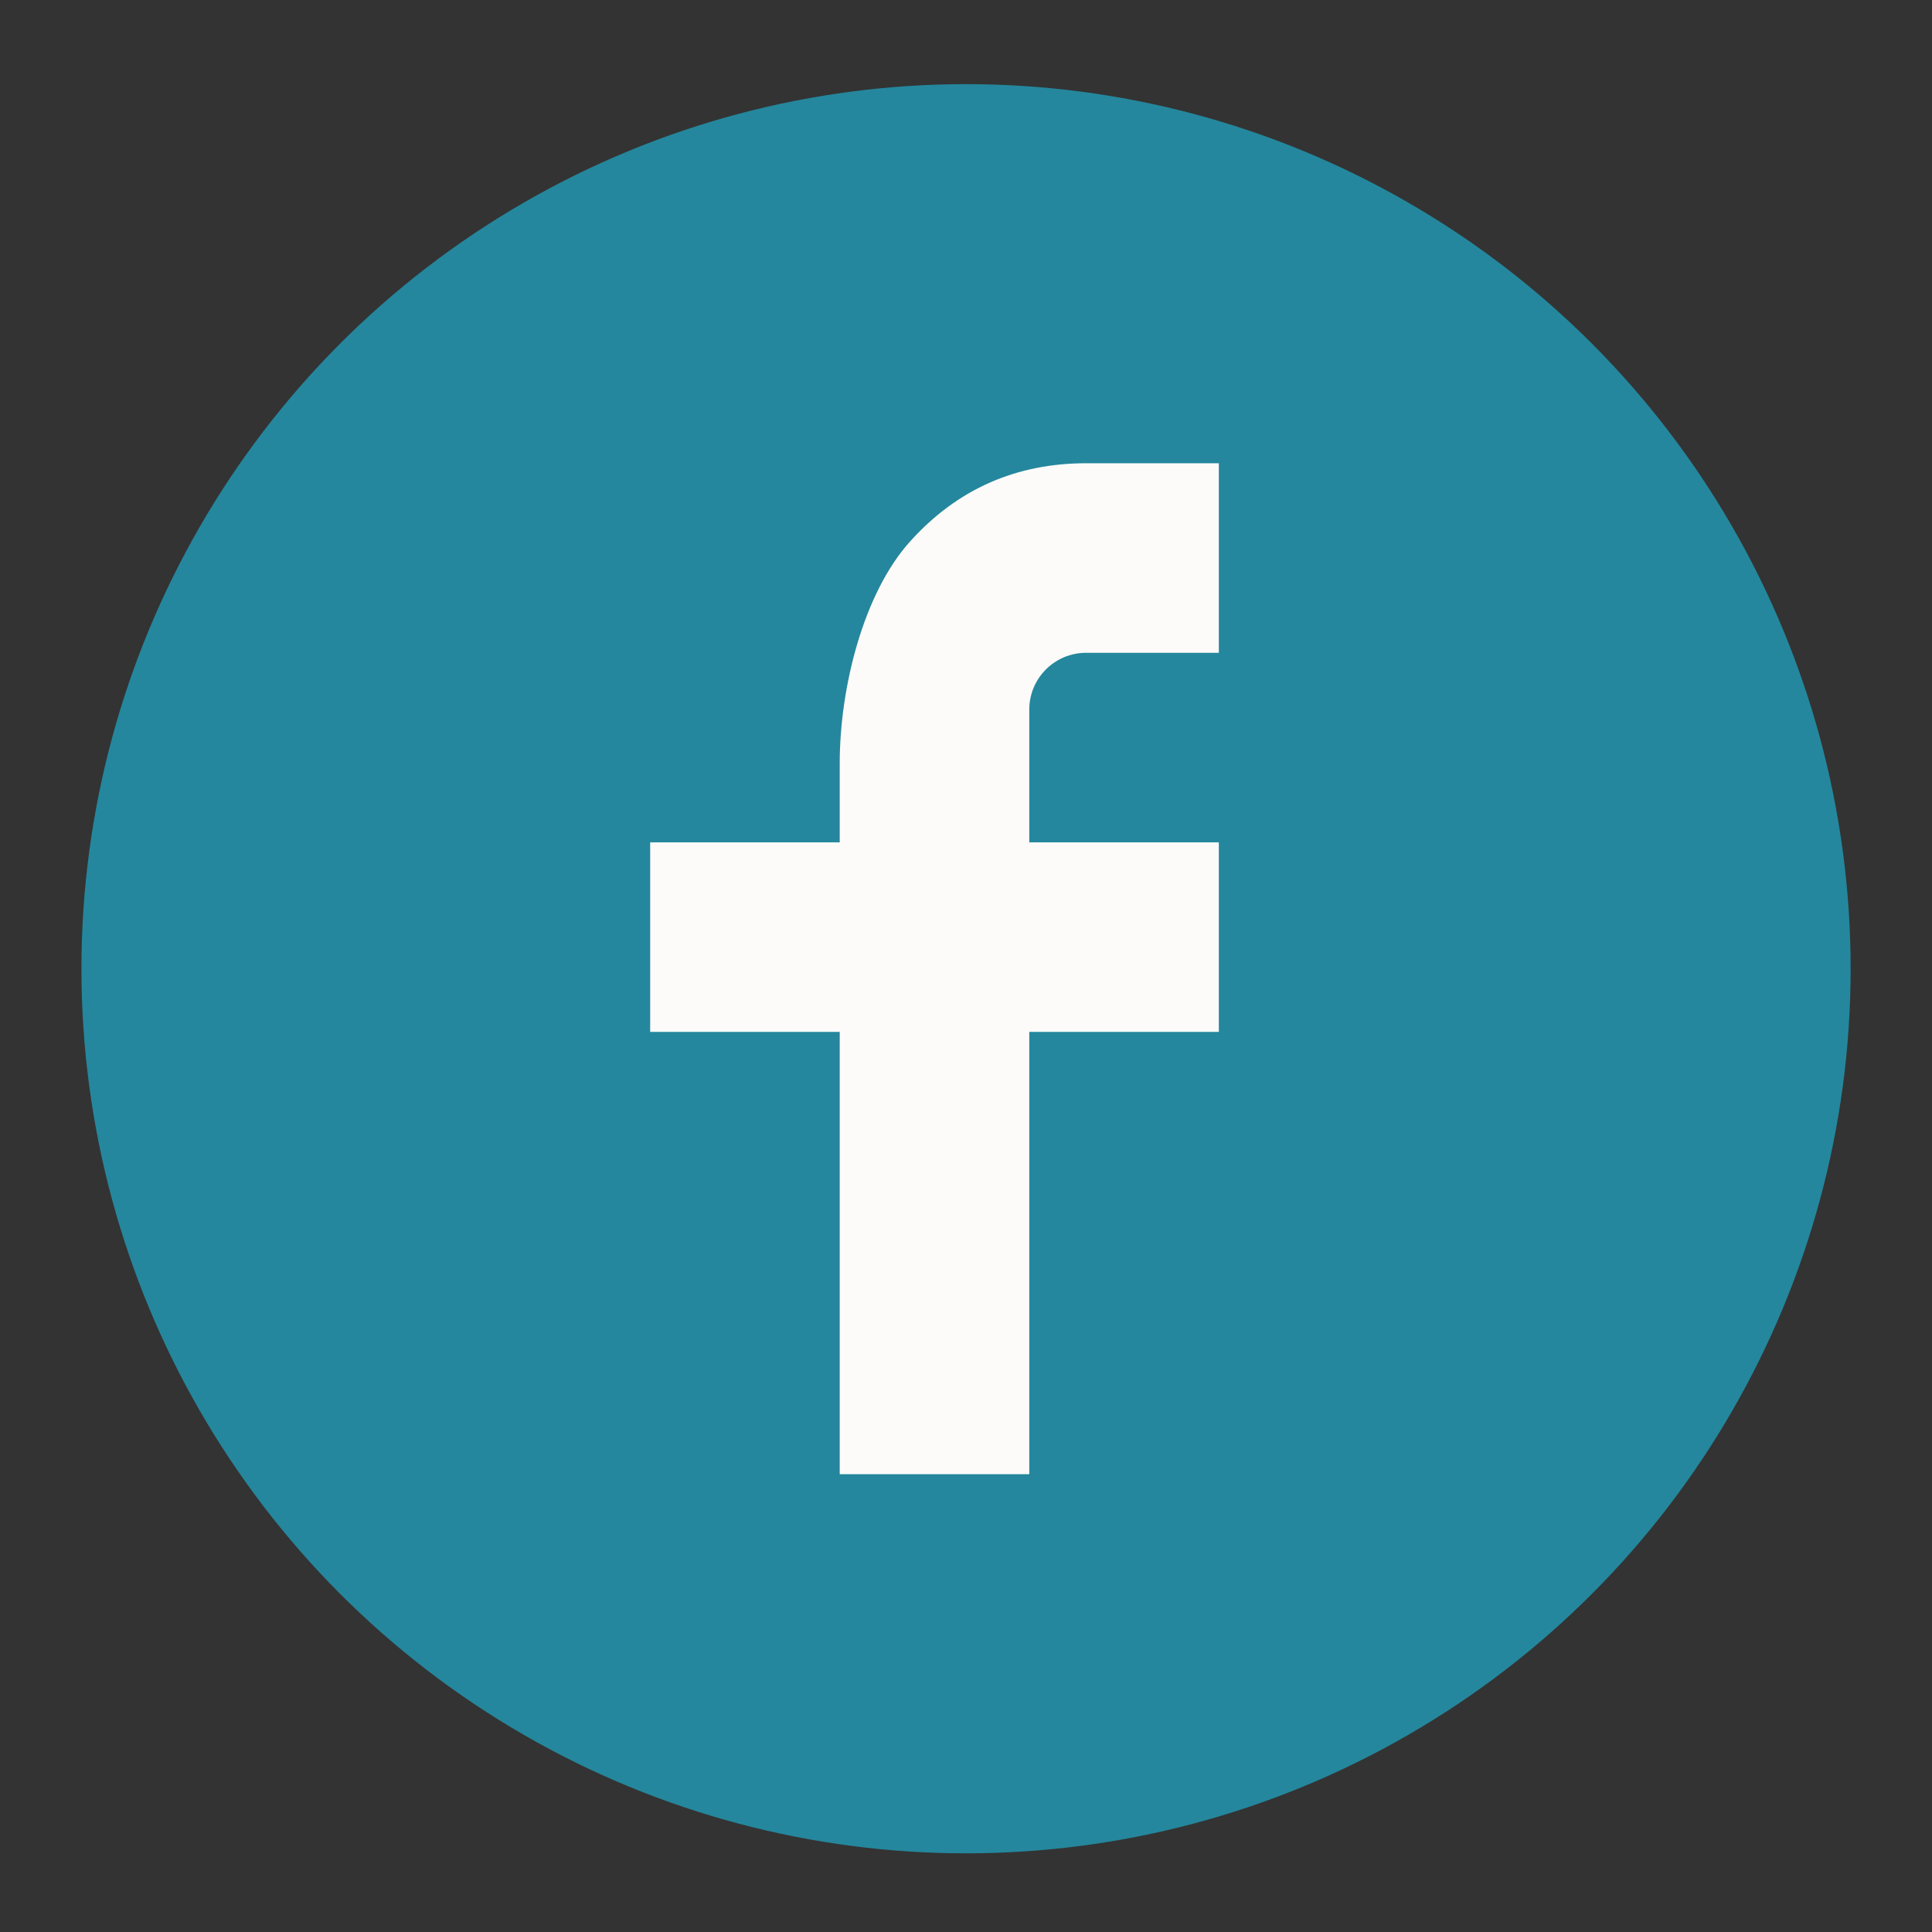
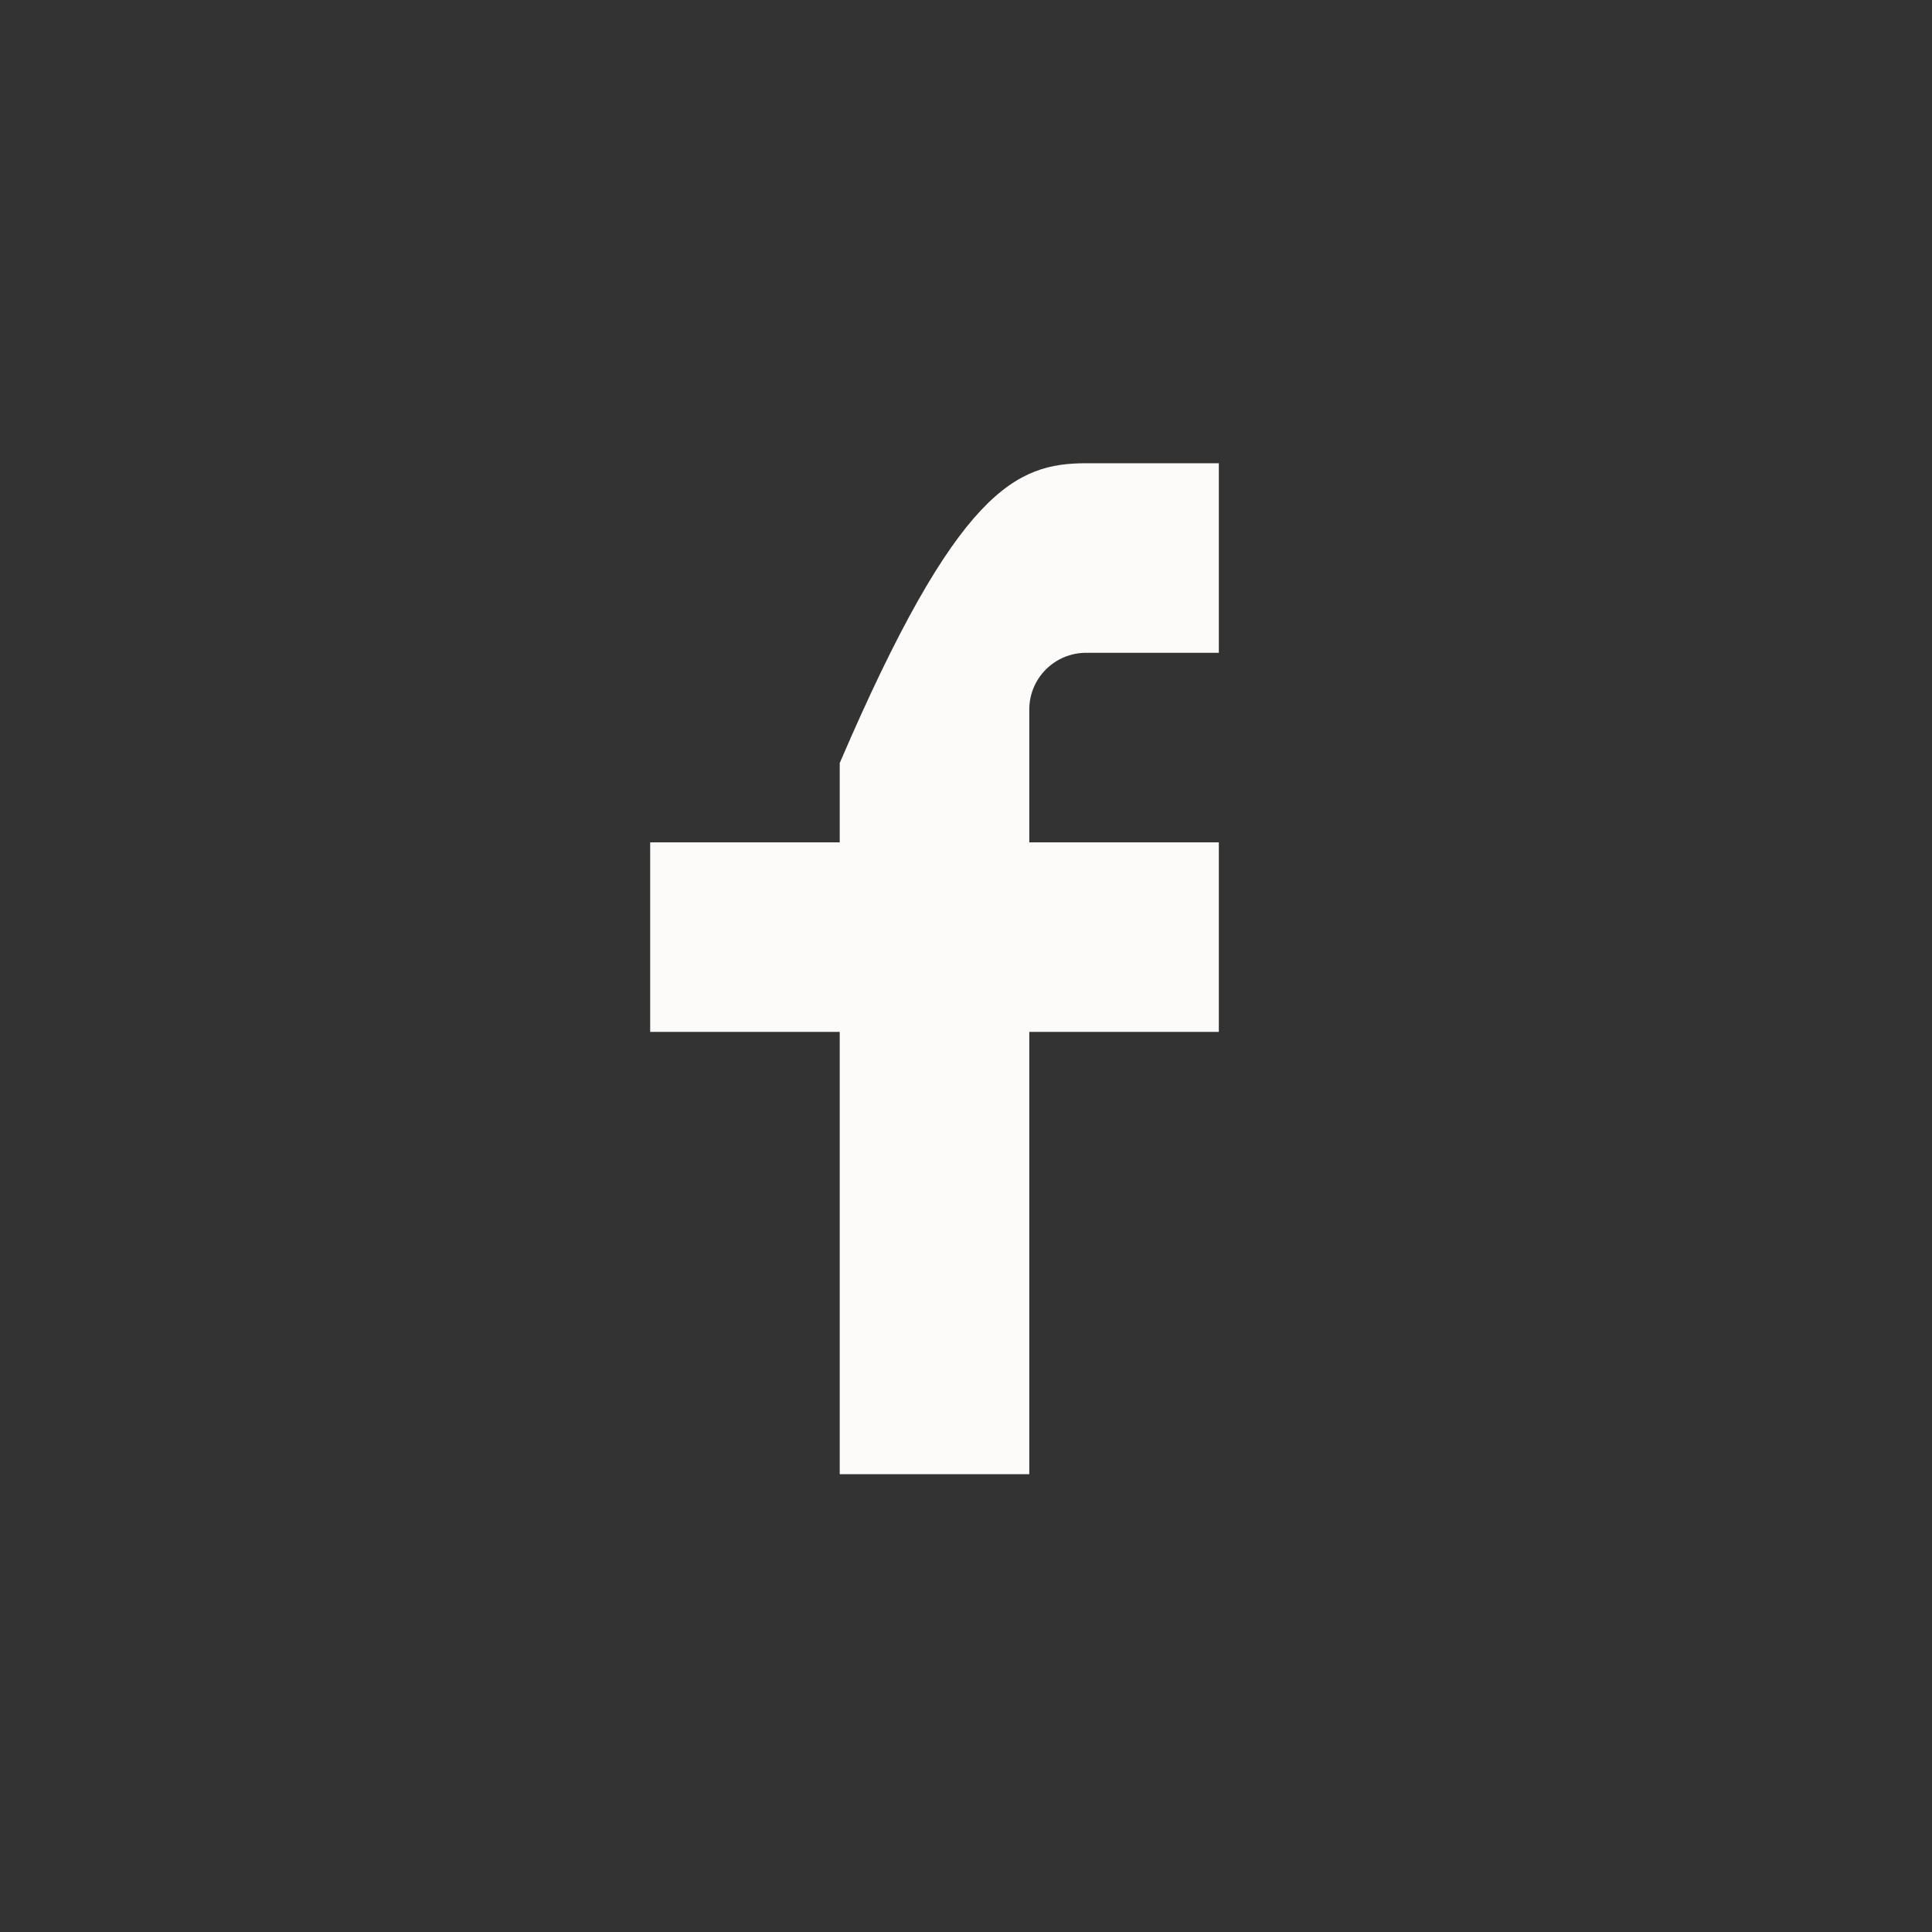
<svg xmlns="http://www.w3.org/2000/svg" width="53" height="53" viewBox="0 0 53 53" fill="none">
  <rect x="0" y="0" width="53" height="53" fill="#333333" stroke="none" />
-   <circle cx="26.501" cy="26.575" r="24.267" fill="#24879D" />
-   <path d="M28.236 23.108H33.436V28.308H28.236V40.441H23.036V28.308H17.836V23.108H23.036V20.932C23.036 18.872 23.684 16.268 24.974 14.845C26.263 13.418 27.874 12.708 29.803 12.708H33.436V17.908H29.796C28.933 17.908 28.236 18.605 28.236 19.466V23.108Z" fill="#FDFBF9" />
+   <path d="M28.236 23.108H33.436V28.308H28.236V40.441H23.036V28.308H17.836V23.108H23.036V20.932C26.263 13.418 27.874 12.708 29.803 12.708H33.436V17.908H29.796C28.933 17.908 28.236 18.605 28.236 19.466V23.108Z" fill="#FDFBF9" />
</svg>